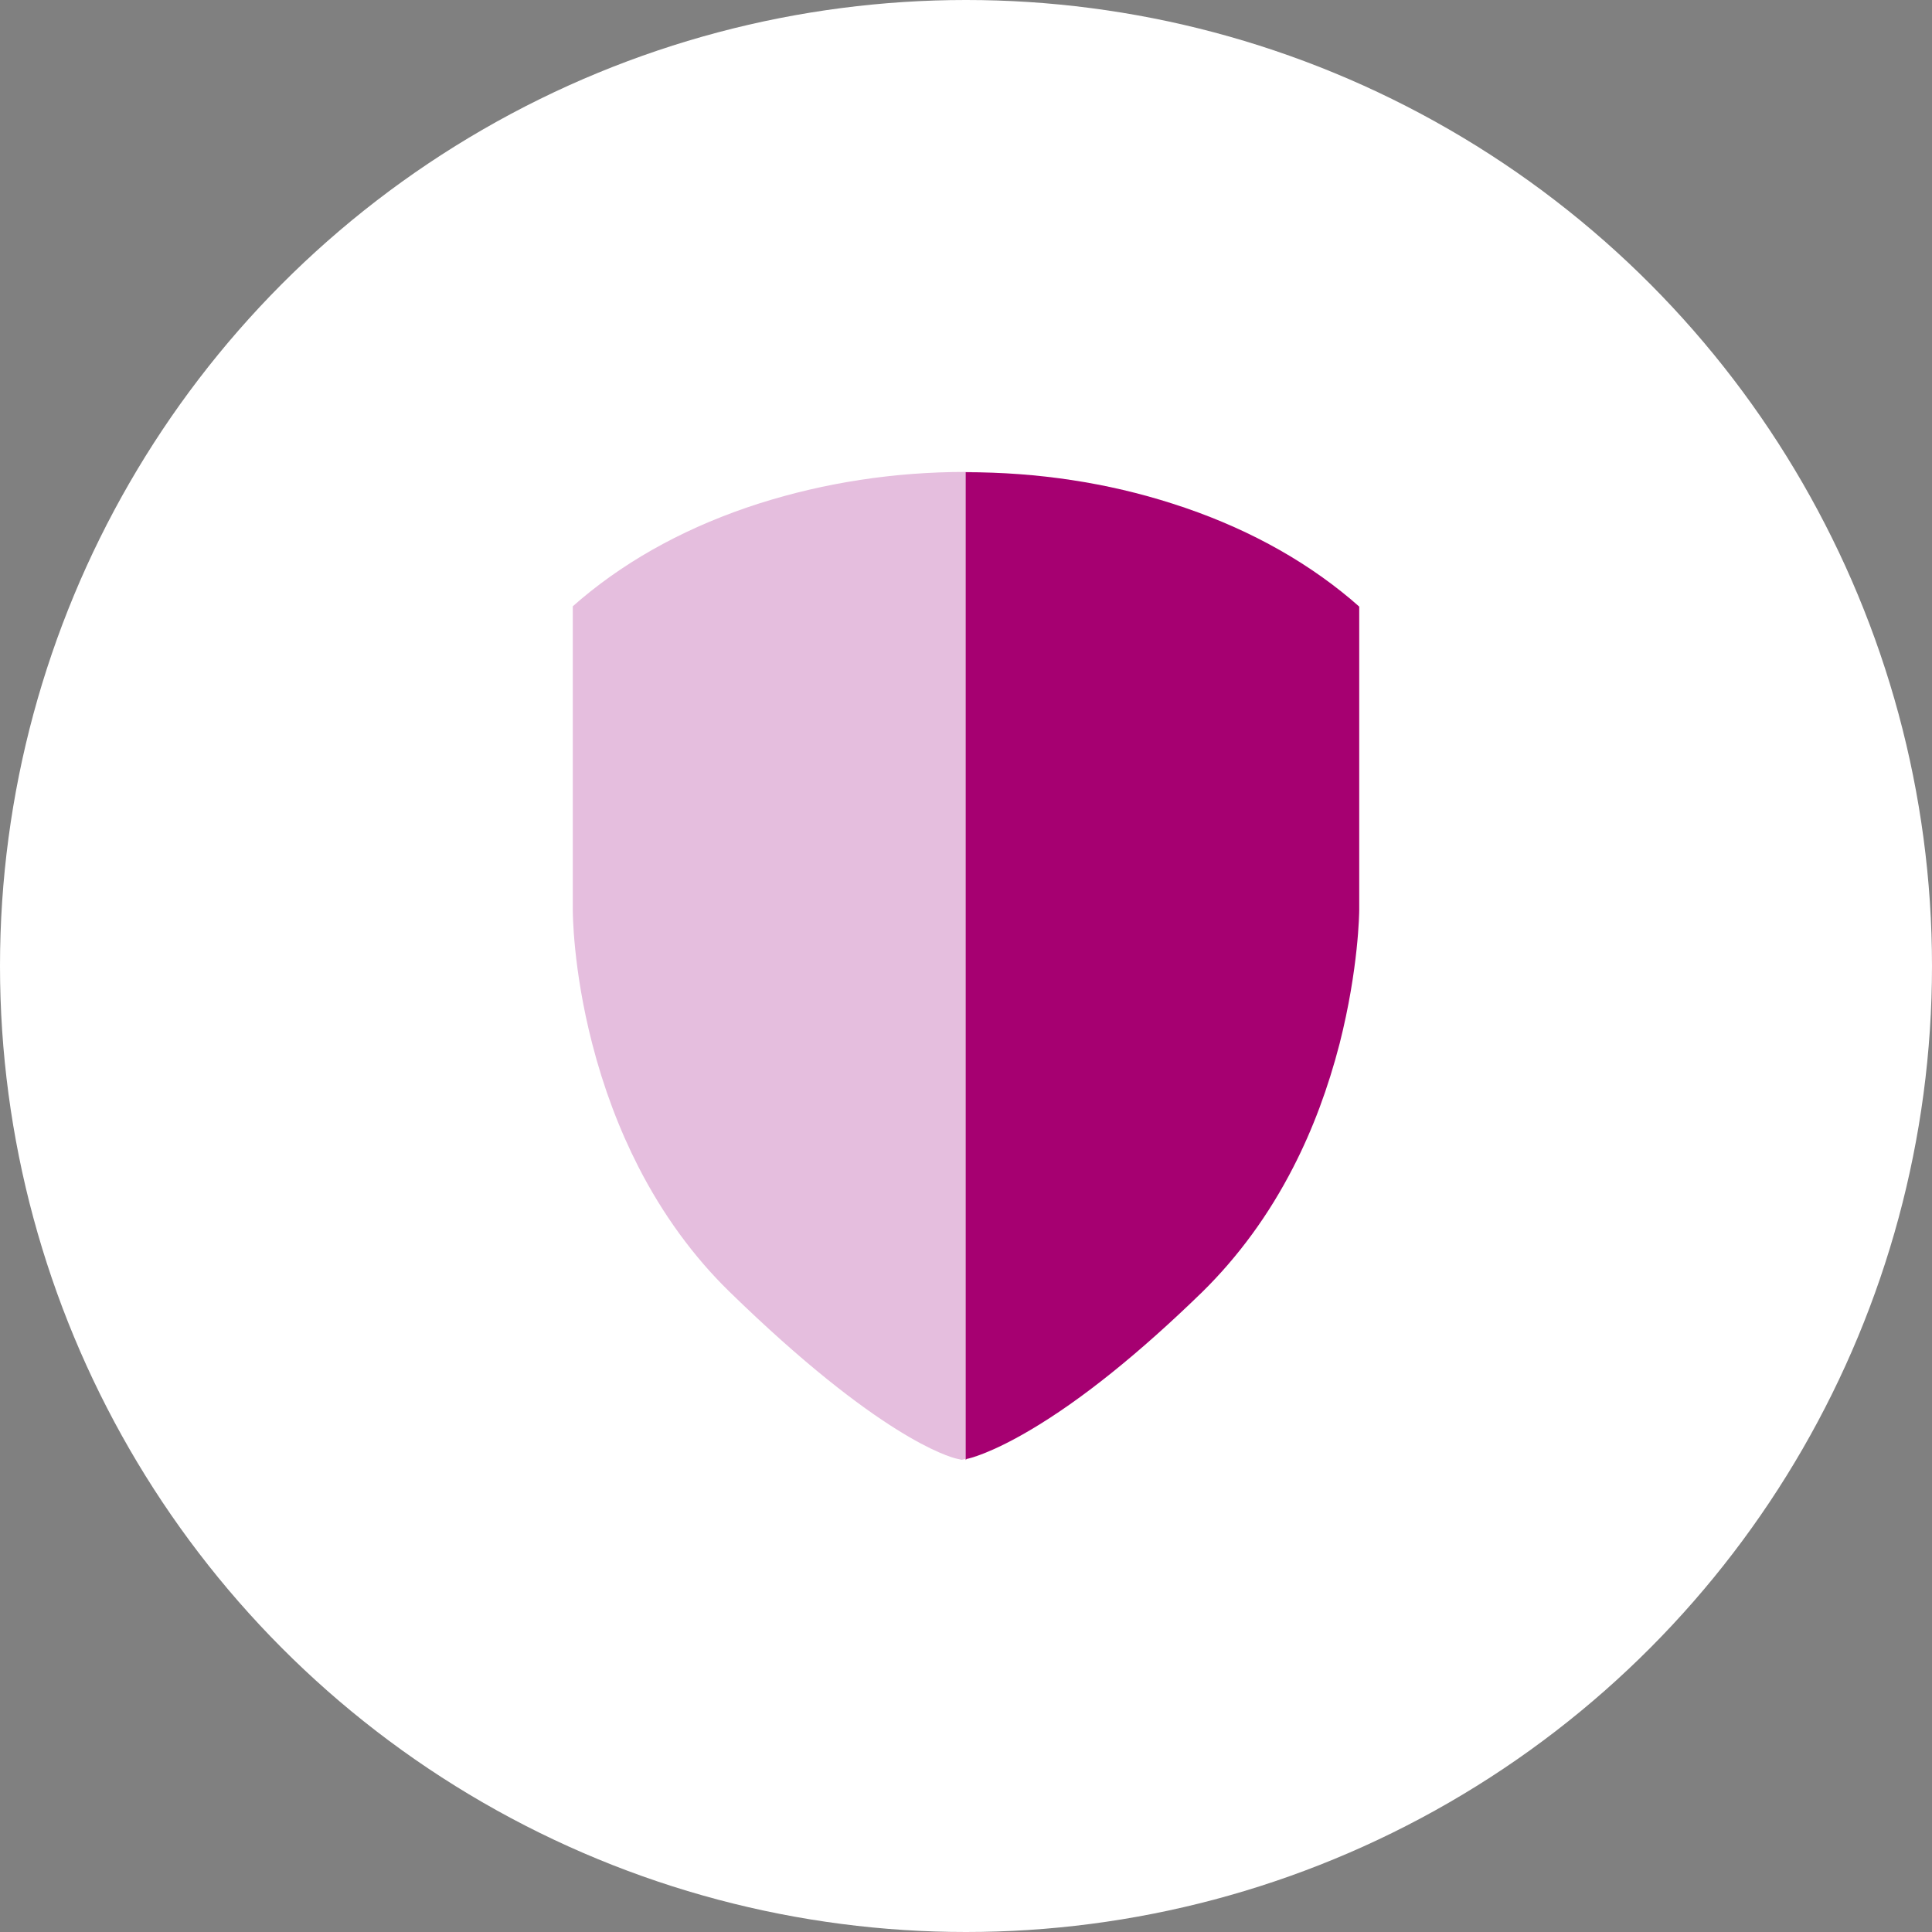
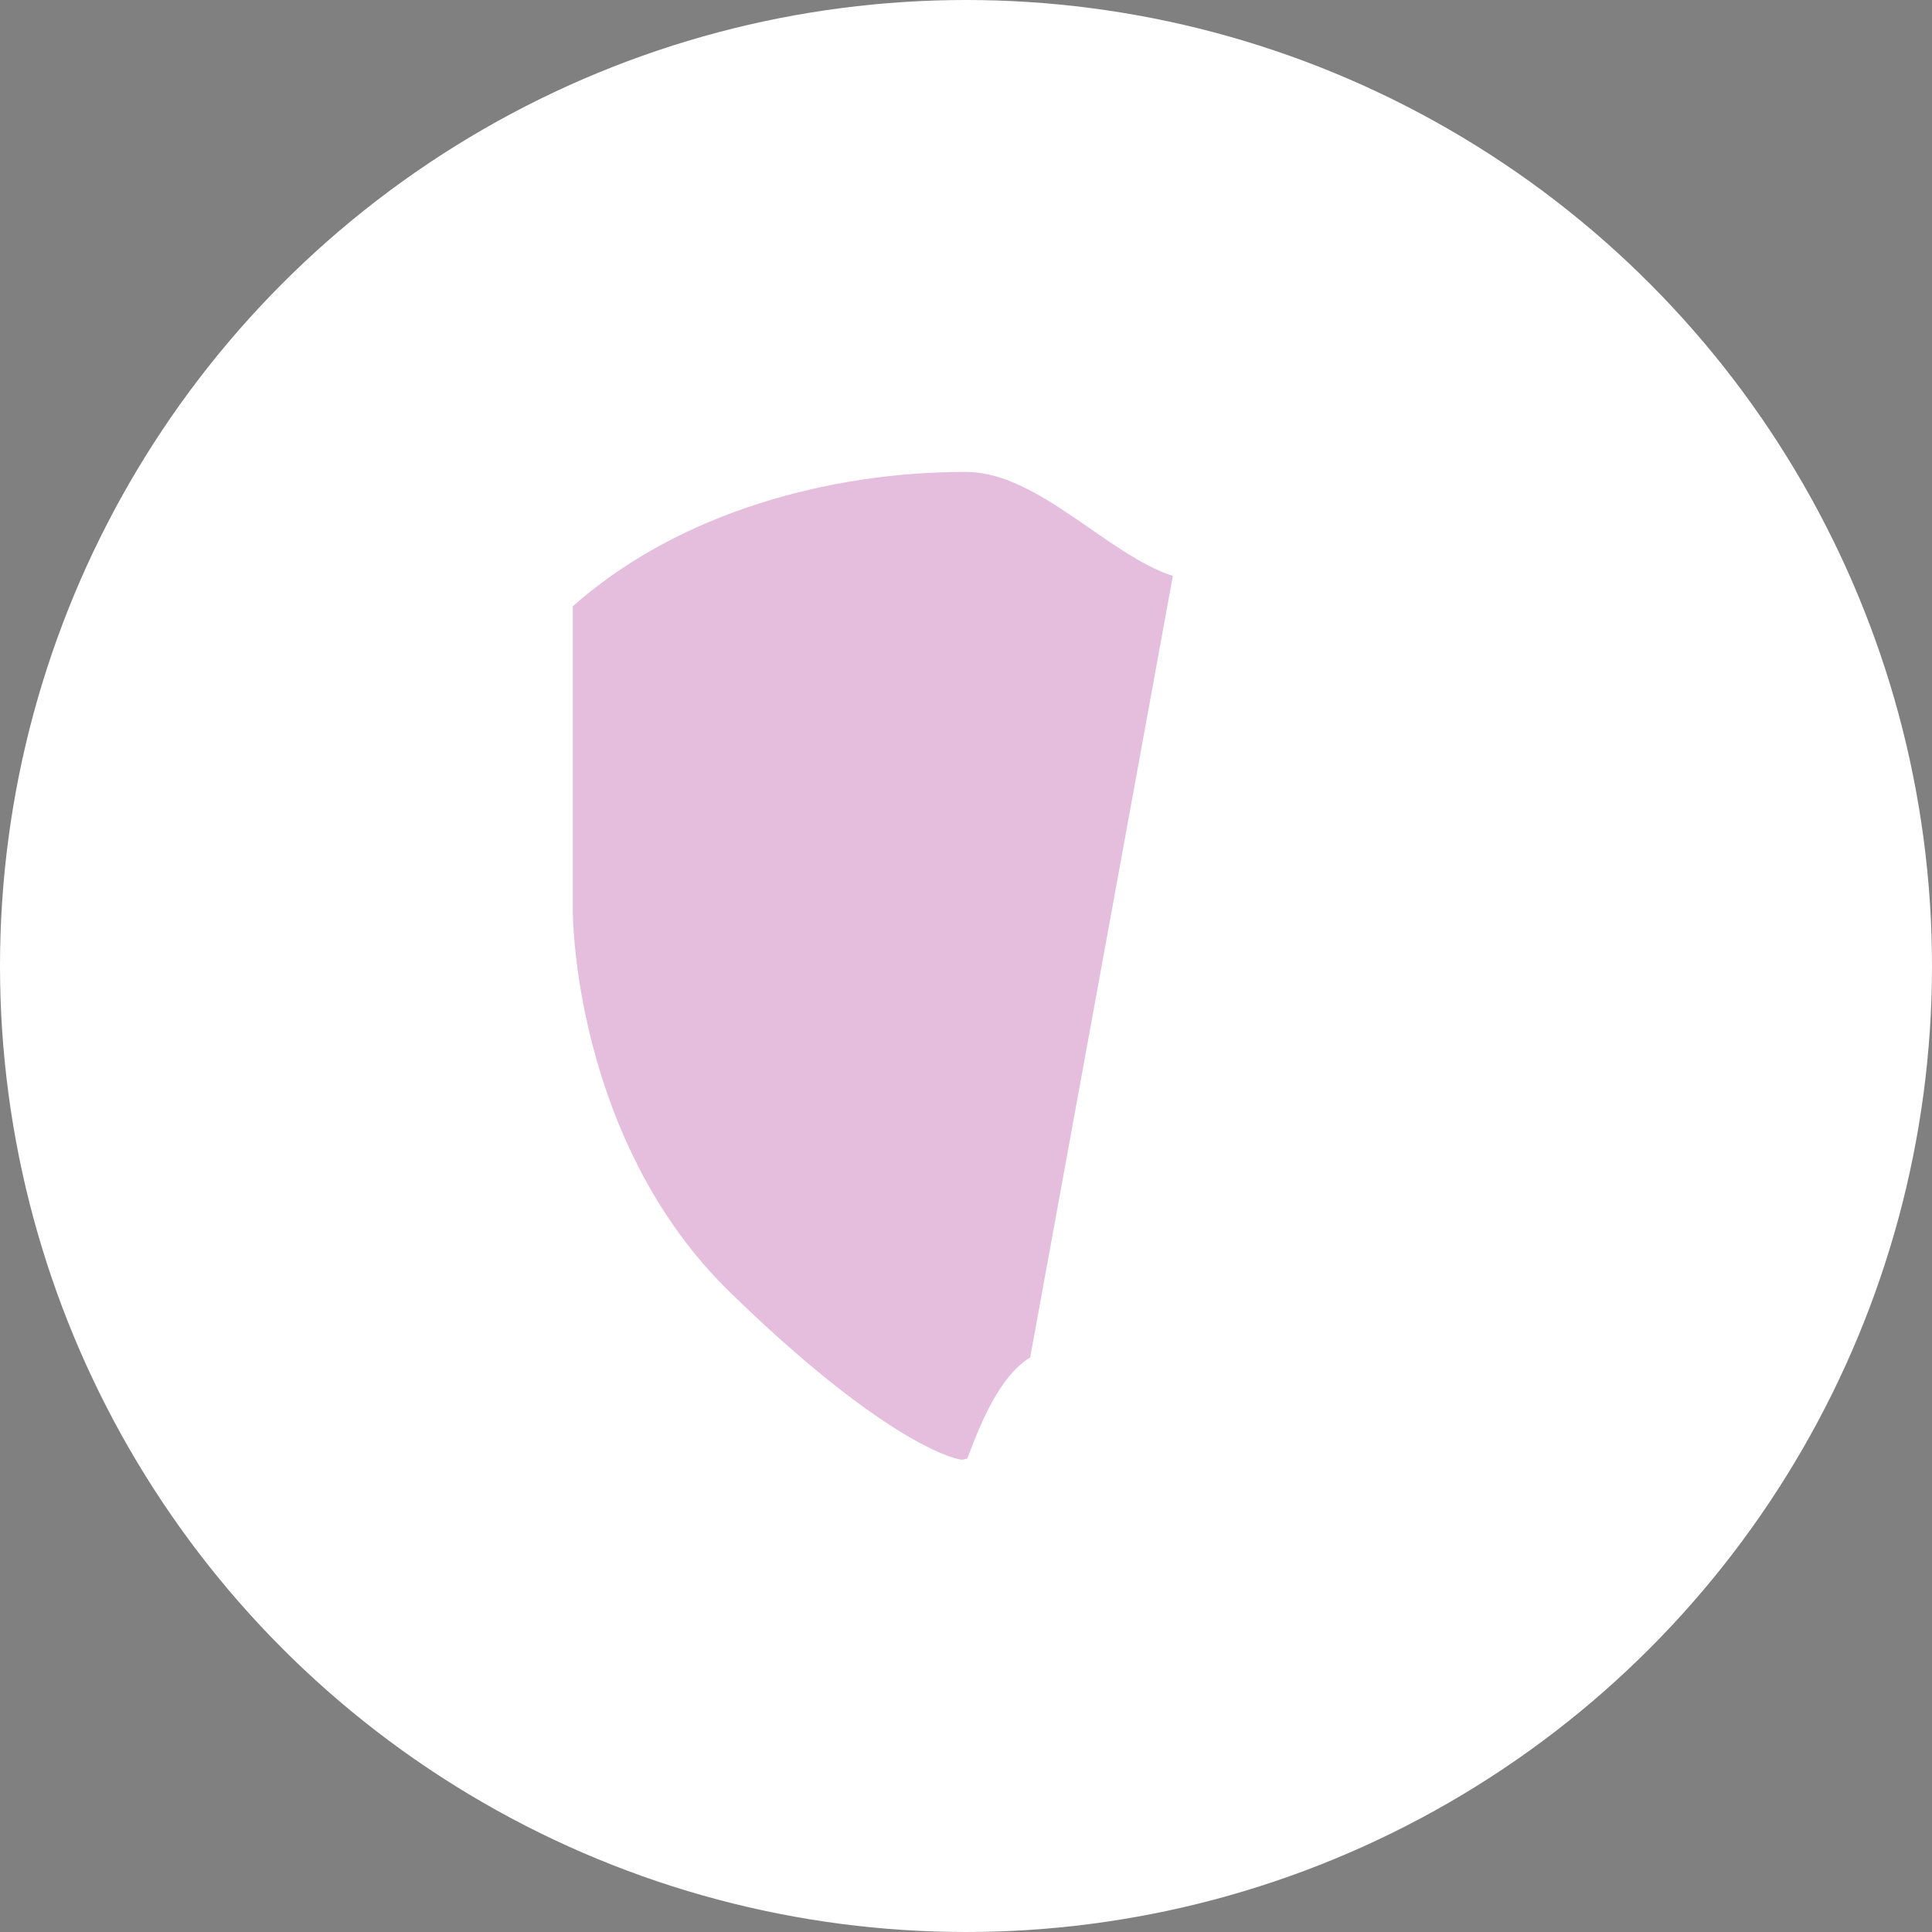
<svg xmlns="http://www.w3.org/2000/svg" id="Layer_1" data-name="Layer 1" viewBox="0 0 68 68">
  <rect x="0" y="0" width="68" height="68" fill="#808080" stroke="none" />
  <defs>
    <style>
      .cls-1 {
        fill: #a60071;
      }

      .cls-2 {
        fill: #fff;
      }

      .cls-3 {
        fill: #e5bede;
      }
    </style>
  </defs>
  <circle class="cls-2" cx="34" cy="34" r="34" />
  <g>
    <path class="cls-3" d="M36.26,47.78c-1.39.82-2.15,3.55-2.23,3.56l-.18.04-.18-.04c-.26-.06-2.73-.74-8-5.88-1.26-1.23-2.34-2.71-3.2-4.39-.68-1.33-1.23-2.79-1.63-4.35-.68-2.64-.68-4.62-.68-4.7v-10.68s.3-.26.3-.26c1.74-1.46,3.85-2.59,6.26-3.36,2.3-.73,4.75-1.11,7.28-1.11s4.98,2.92,7.28,3.66l-5.02,27.5Z" />
-     <path class="cls-1" d="M34,16.62c2.53,0,4.98.37,7.28,1.11,2.41.77,4.52,1.9,6.26,3.36l.3.26v10.68c0,.08-.02,2.06-.69,4.7-.4,1.55-.94,3.01-1.63,4.35-.86,1.68-1.94,3.15-3.2,4.39-2.23,2.17-4.27,3.81-6.07,4.87-1.39.82-2.15,1-2.23,1.01l-.03.04V16.62Z" />
  </g>
</svg>